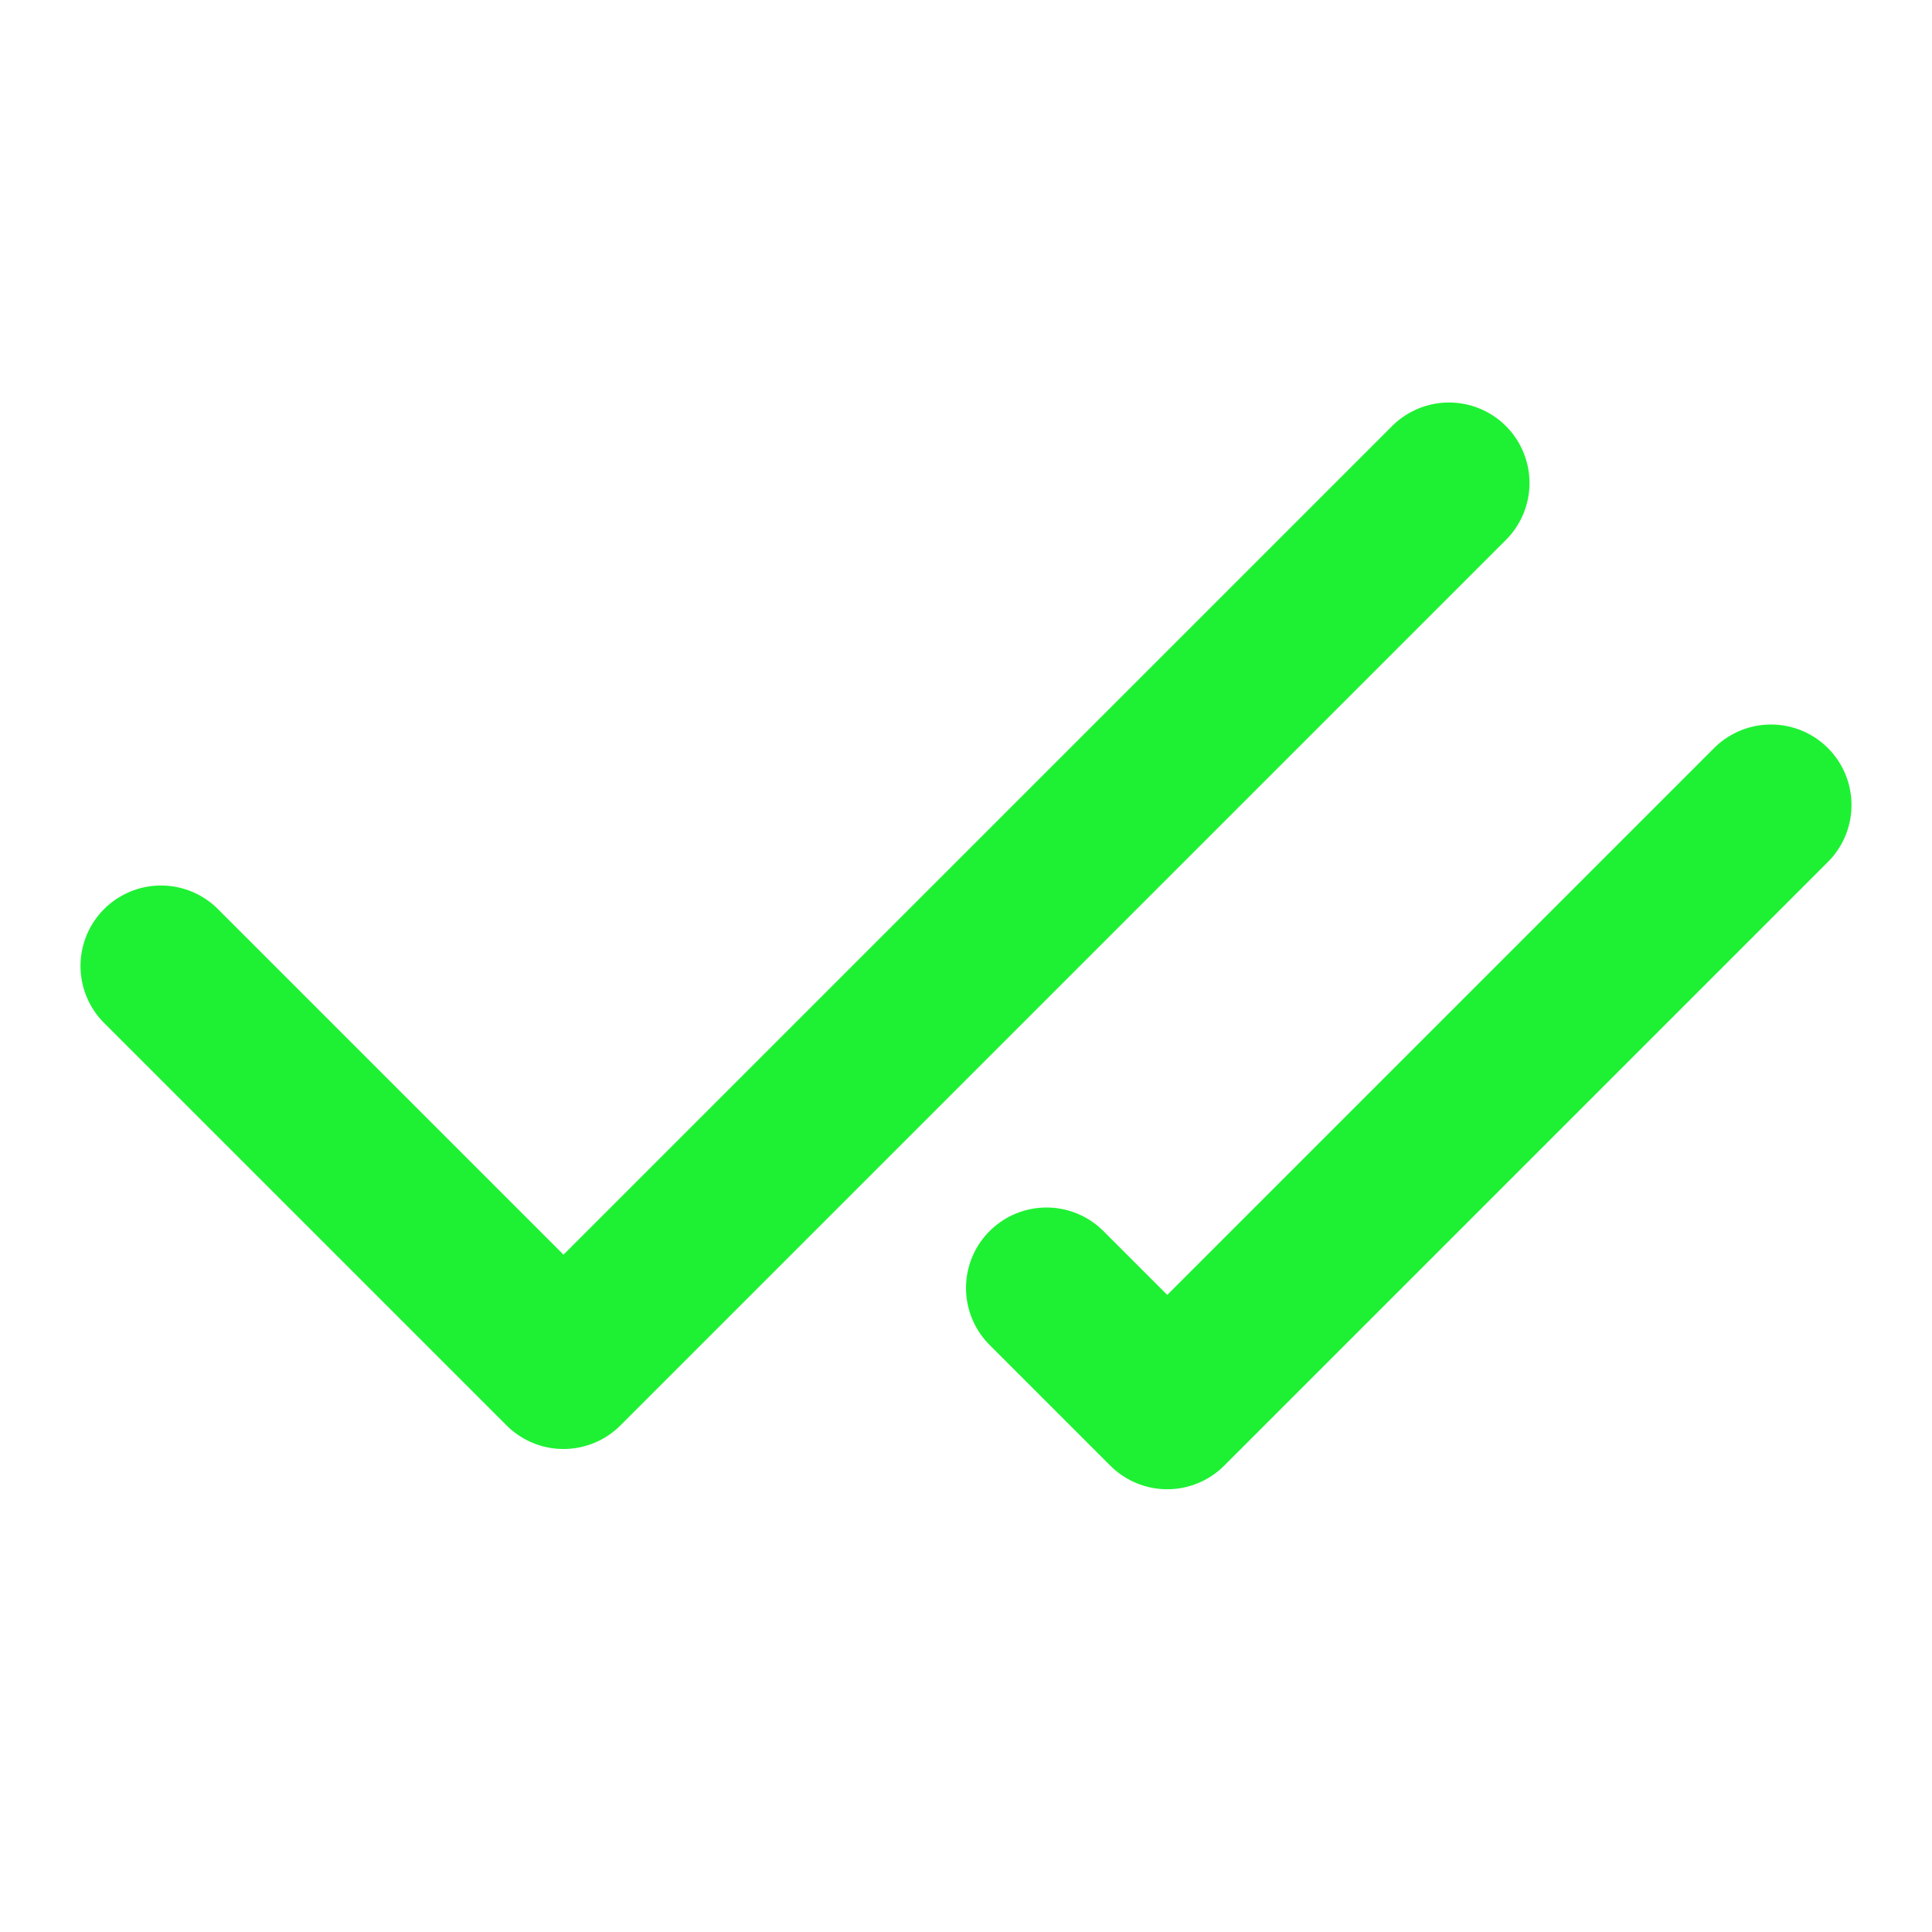
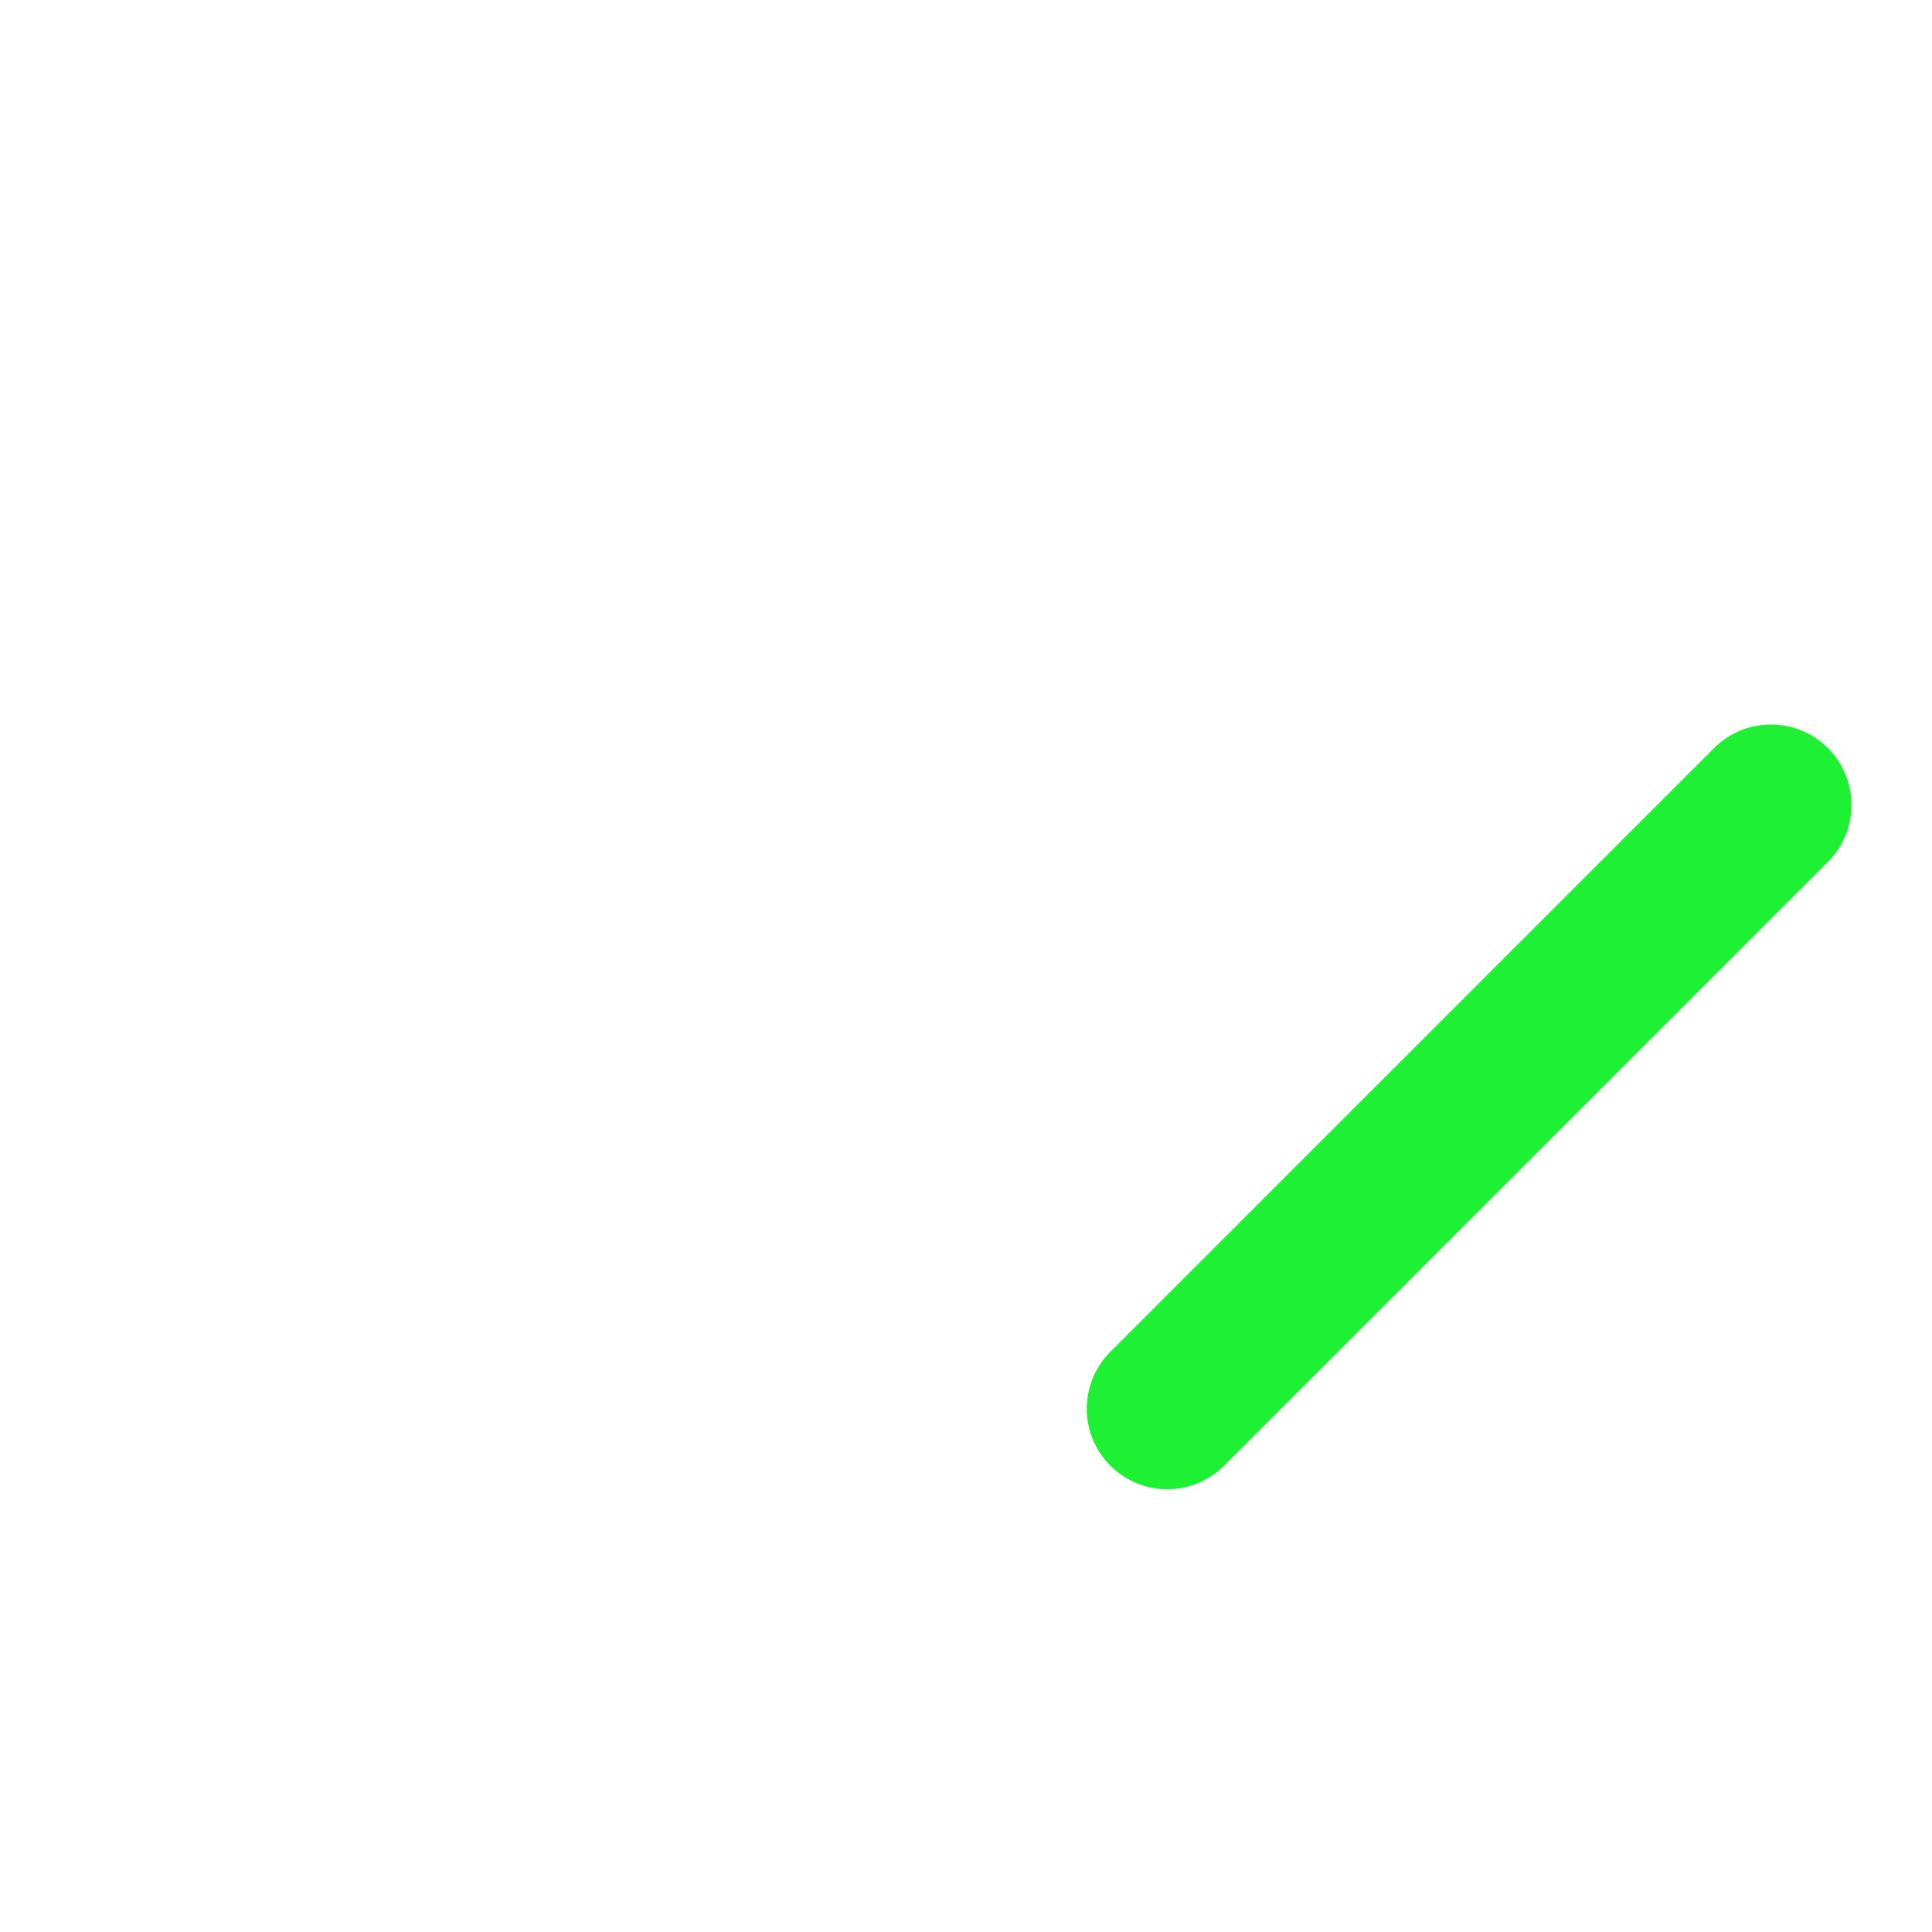
<svg xmlns="http://www.w3.org/2000/svg" width="24" height="24" viewBox="0 0 24 24" fill="none">
-   <path d="M18 6L7 17L2 12" stroke="#1EF133" stroke-width="2" stroke-linecap="round" stroke-linejoin="round" />
-   <path d="M22 10L14.5 17.5L13 16" stroke="#1EF133" stroke-width="2" stroke-linecap="round" stroke-linejoin="round" />
+   <path d="M22 10L14.5 17.5" stroke="#1EF133" stroke-width="2" stroke-linecap="round" stroke-linejoin="round" />
</svg>